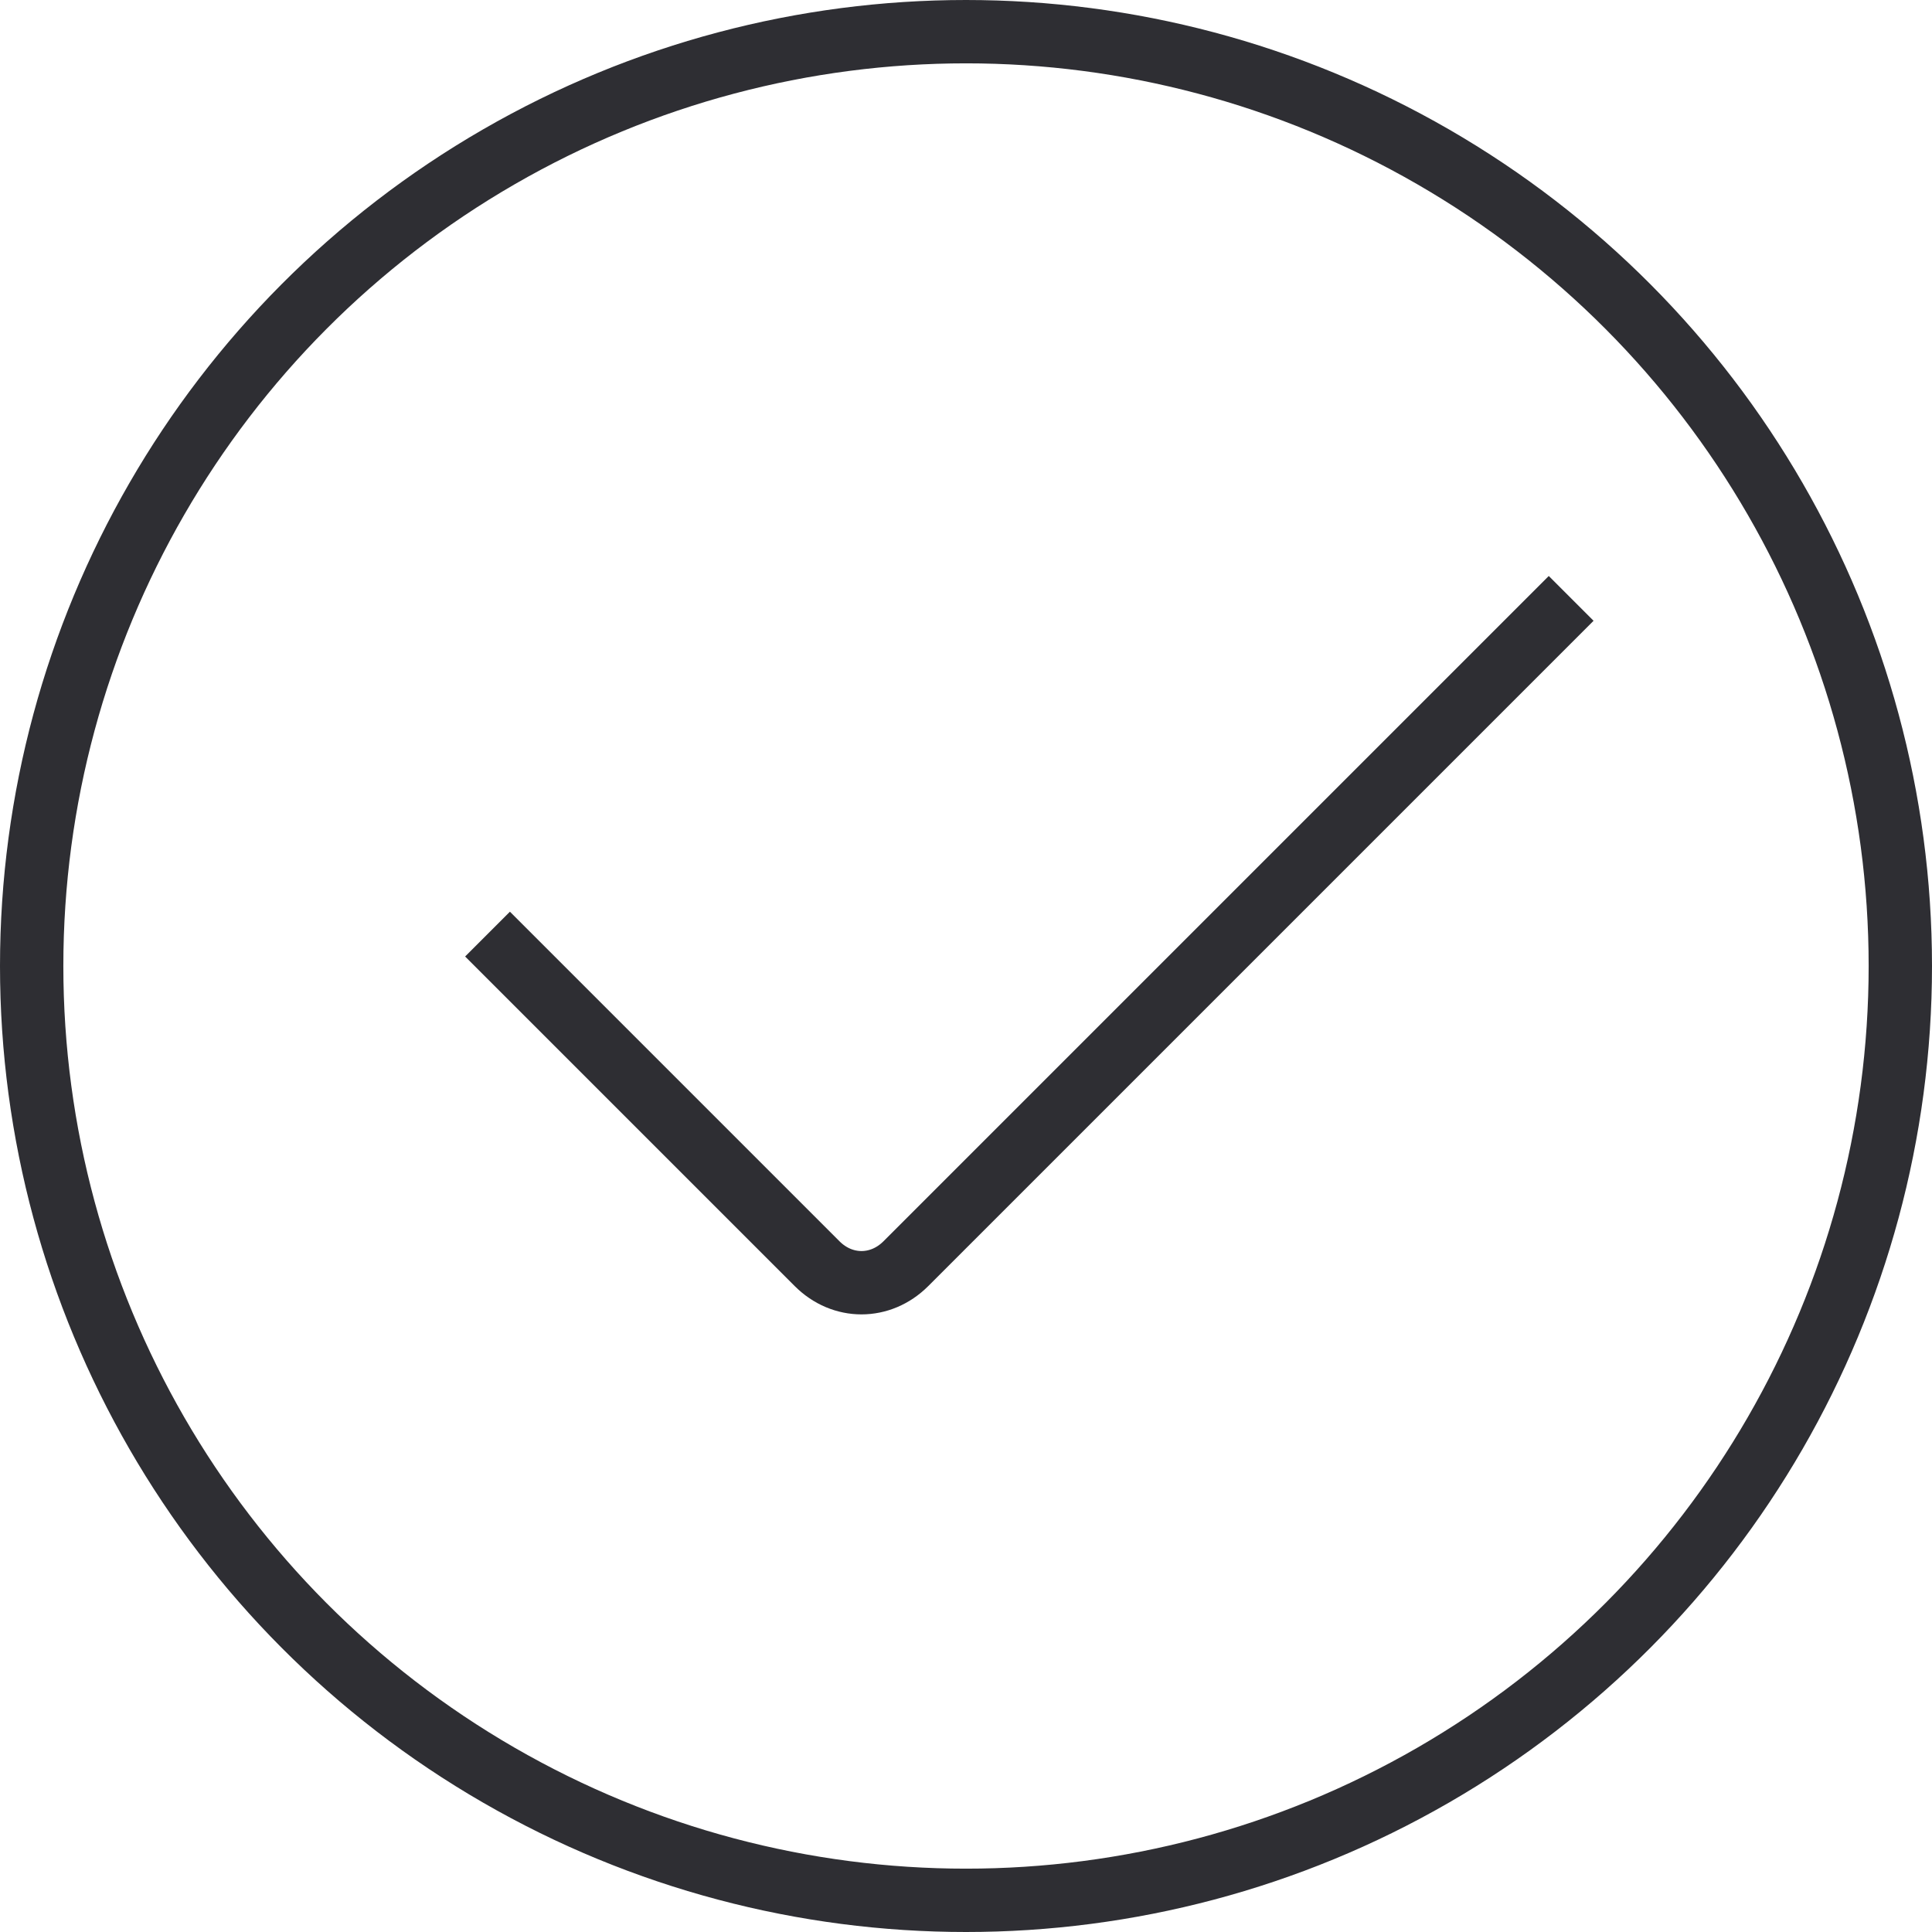
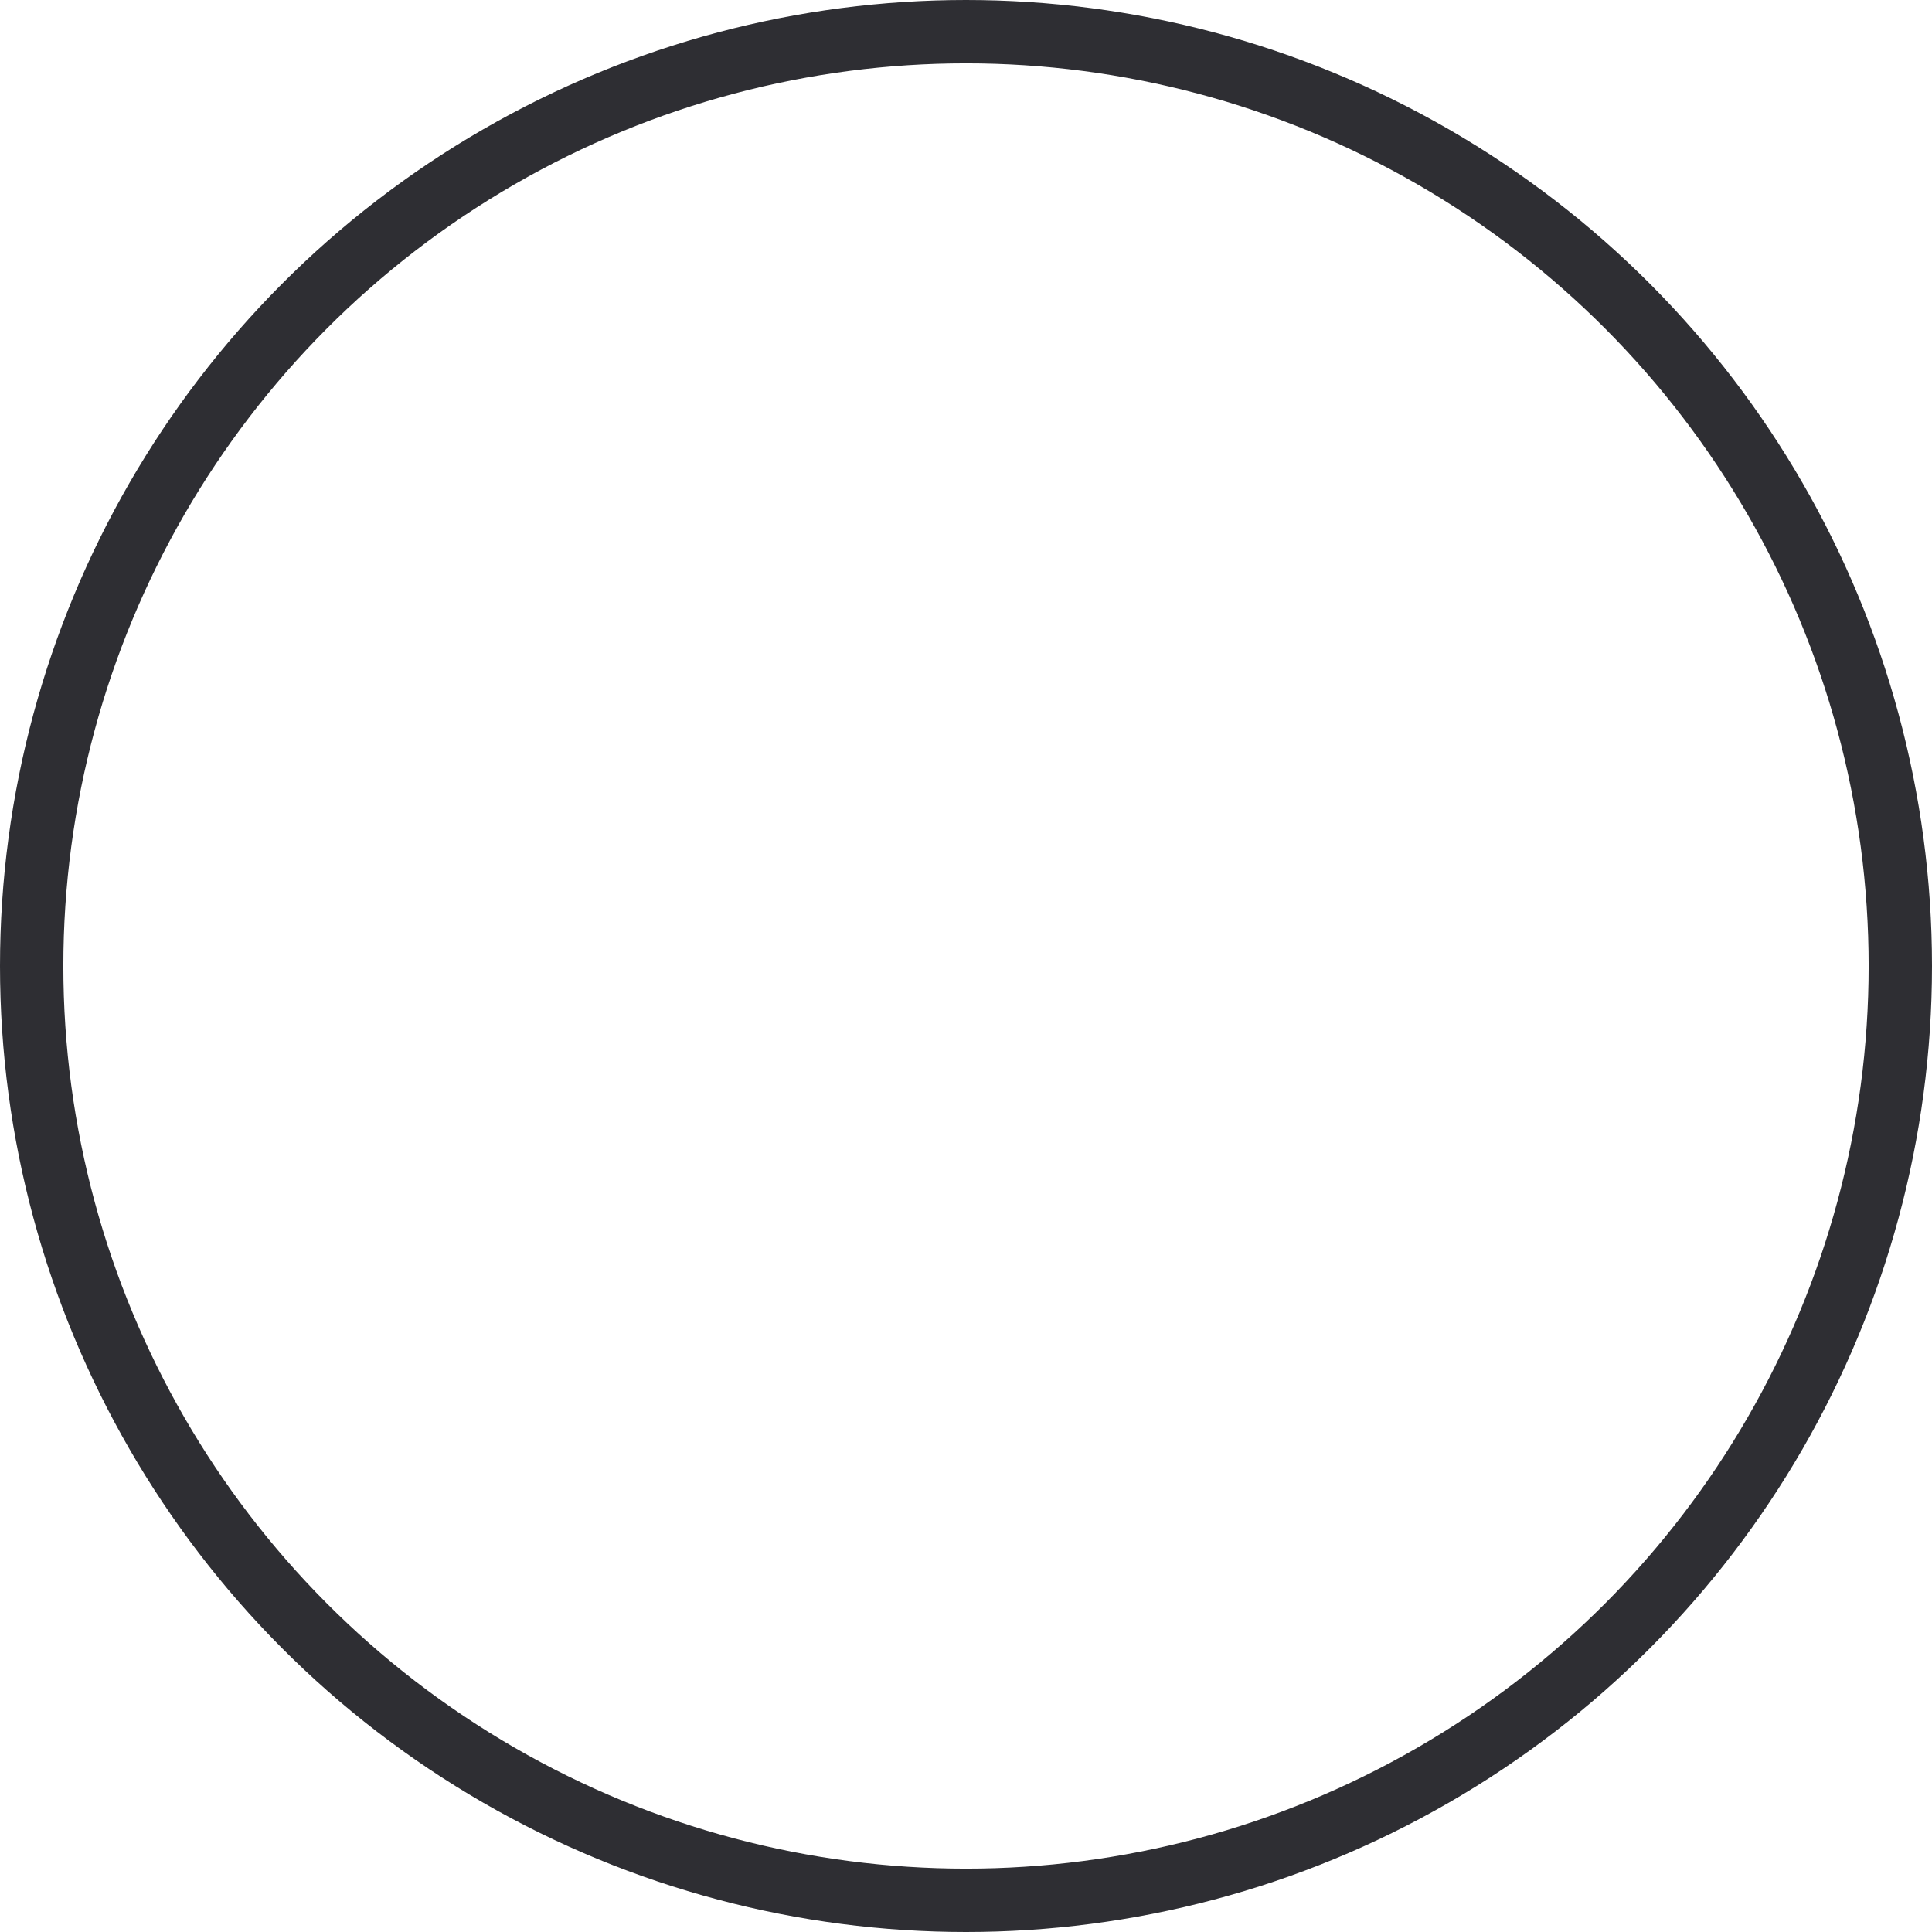
<svg xmlns="http://www.w3.org/2000/svg" width="61" height="61" viewBox="0 0 61 61" fill="none">
  <circle cx="30.5" cy="30.5" r="29.5" stroke="#2E2E33" stroke-width="2" />
-   <path d="M16.1 30.2L25.8 39.9C26.6 40.7 27.8 40.7 28.6 39.9L48.9 19.6" stroke="#2E2E33" stroke-width="2" stroke-linecap="square" />
</svg>